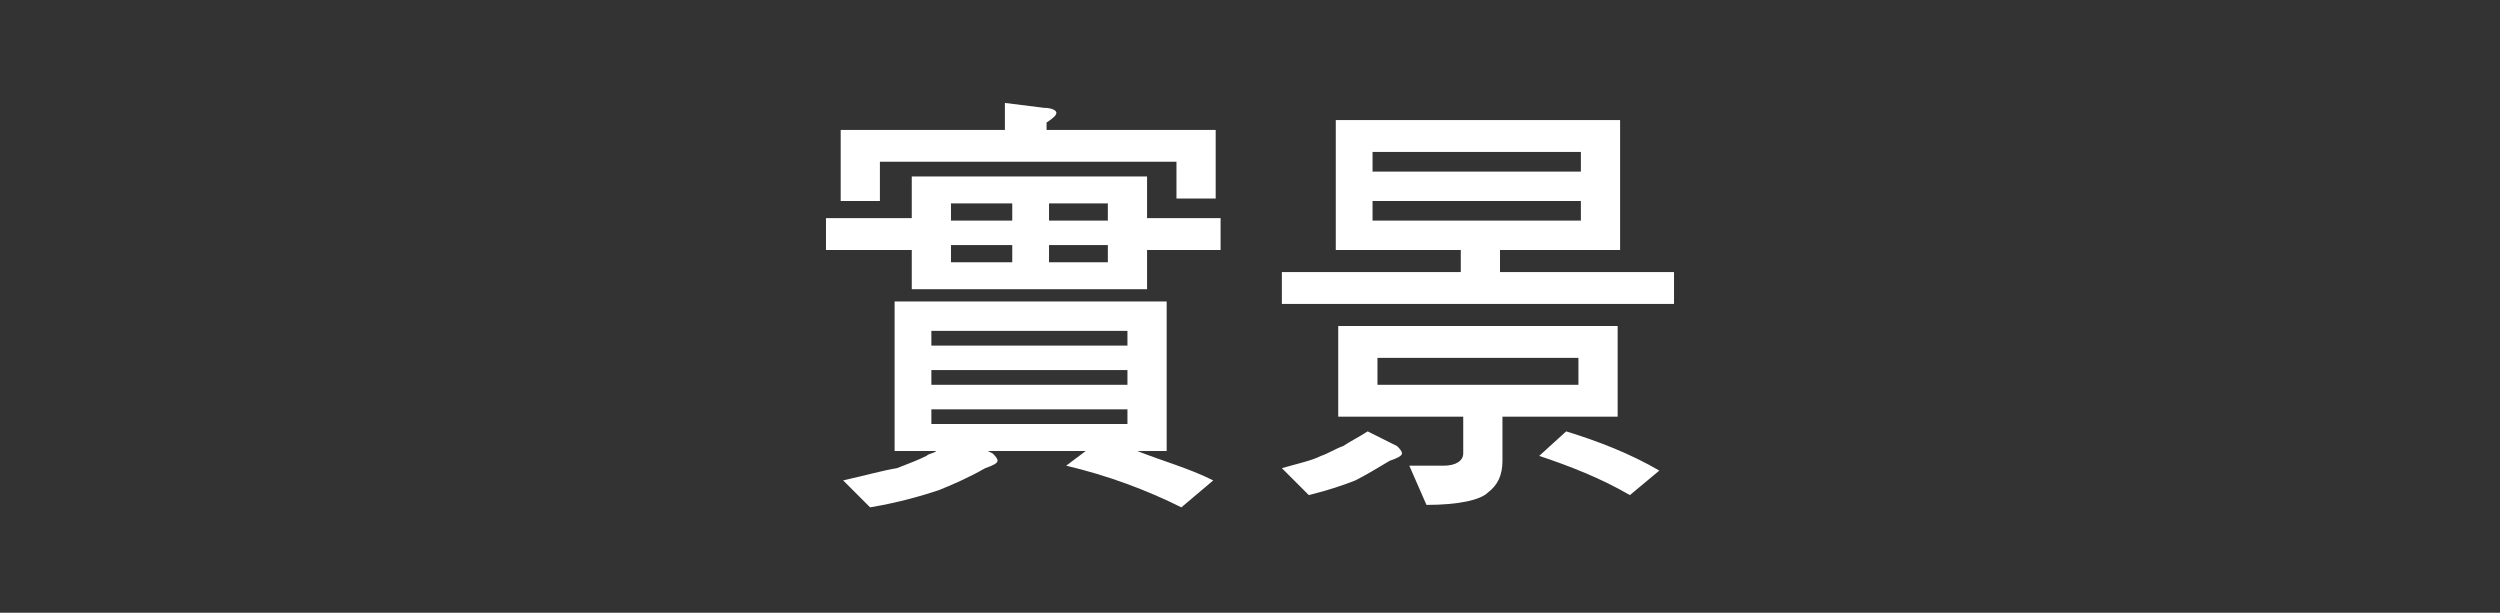
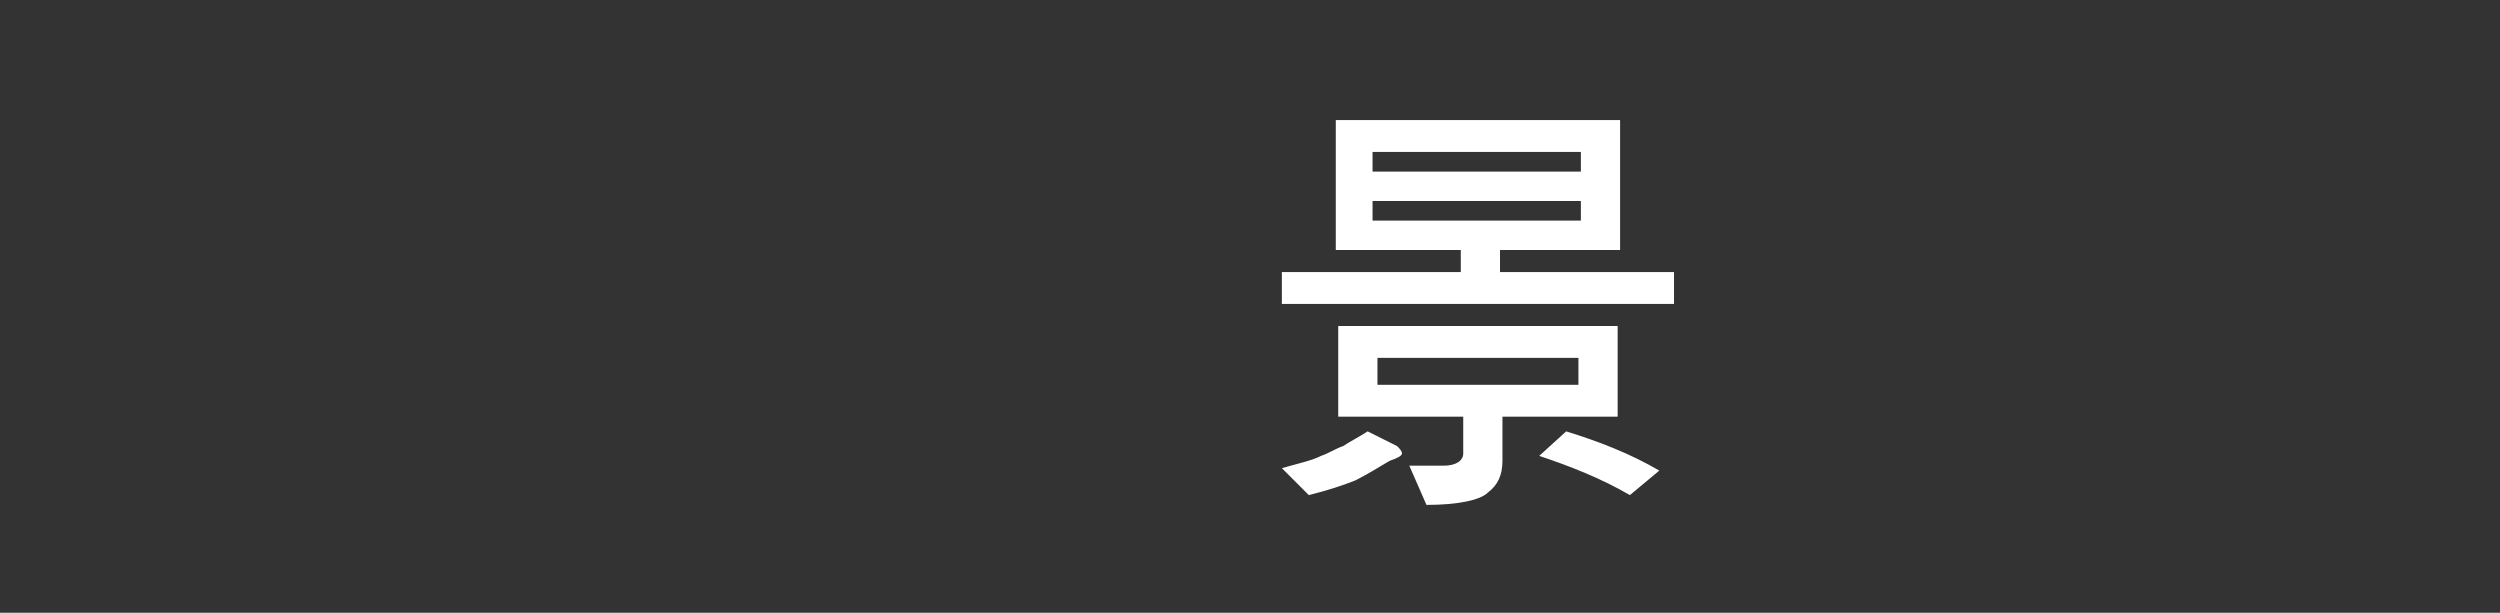
<svg xmlns="http://www.w3.org/2000/svg" version="1.1" id="圖層_1" x="0px" y="0px" viewBox="0 0 102 25" style="enable-background:new 0 0 102 25;" xml:space="preserve">
  <rect x="0" y="0" width="102" height="25" fill="#333333" stroke="none" />
  <style type="text/css">
	.st0{fill:#FFFFFF;}
</style>
  <g>
-     <path class="st0" d="M46.8,7.2v1.7h3v1.3h-3v1.6h-9.6v-1.6h-3.5V8.9h3.5V7.2H46.8z M42.6,4.4c0.3,0,0.5,0.1,0.5,0.2   c0,0.1-0.1,0.2-0.4,0.4v0.3h6.9v2.8H48V6.6H35.9v1.6h-1.6V5.3H41V4.2L42.6,4.4z M47.6,12.3v6.1h-1.2c1,0.4,2.1,0.7,3.1,1.2   l-1.3,1.1c-1.4-0.7-3-1.3-4.7-1.7l0.8-0.6h-4l0.2,0.1c0.1,0.1,0.2,0.2,0.2,0.3c0,0.1-0.2,0.2-0.5,0.3c-0.7,0.4-1.4,0.7-1.9,0.9   c-0.6,0.2-1.6,0.5-2.8,0.7l-1.1-1.1c0.9-0.2,1.6-0.4,2.2-0.5c0.5-0.2,0.8-0.3,1.2-0.5c0.1-0.1,0.3-0.1,0.4-0.2h-1.7v-6.1H47.6z    M46,14.1v-0.6h-8v0.6H46z M46,15.7v-0.6h-8v0.6H46z M46,16.7h-8v0.6h8V16.7z M41.3,9V8.3h-2.5V9H41.3z M41.3,10h-2.5v0.7h2.5V10z    M45.2,9V8.3h-2.4V9H45.2z M45.2,10h-2.4v0.7h2.4V10z" />
    <path class="st0" d="M66.1,4.9v5.3h-4.9v0.9h7.1v1.3h-16v-1.3h7.3v-0.9h-5.1V4.9H66.1z M57,18.2c0.1,0.1,0.2,0.2,0.2,0.3   c0,0.1-0.2,0.2-0.5,0.3c-0.5,0.3-1,0.6-1.4,0.8c-0.5,0.2-1.1,0.4-1.9,0.6l-1.1-1.1c0.7-0.2,1.2-0.3,1.6-0.5   c0.3-0.1,0.6-0.3,0.9-0.4c0.3-0.2,0.7-0.4,1-0.6L57,18.2z M66,13.3V17h-4.7v1.8c0,0.6-0.2,1-0.6,1.3c-0.3,0.3-1.2,0.5-2.5,0.5   L57.5,19h1.4c0.5,0,0.8-0.2,0.8-0.5V17h-5.1v-3.7H66z M64.5,7.1V6.2H56v0.8H64.5z M64.5,8.2H56V9h8.5V8.2z M64.4,14.6h-8.2v1.1h8.2   V14.6z M67.7,19.2l-1.2,1c-1.2-0.7-2.5-1.2-3.7-1.6l1.1-1C65.2,18,66.5,18.5,67.7,19.2z" />
  </g>
</svg>